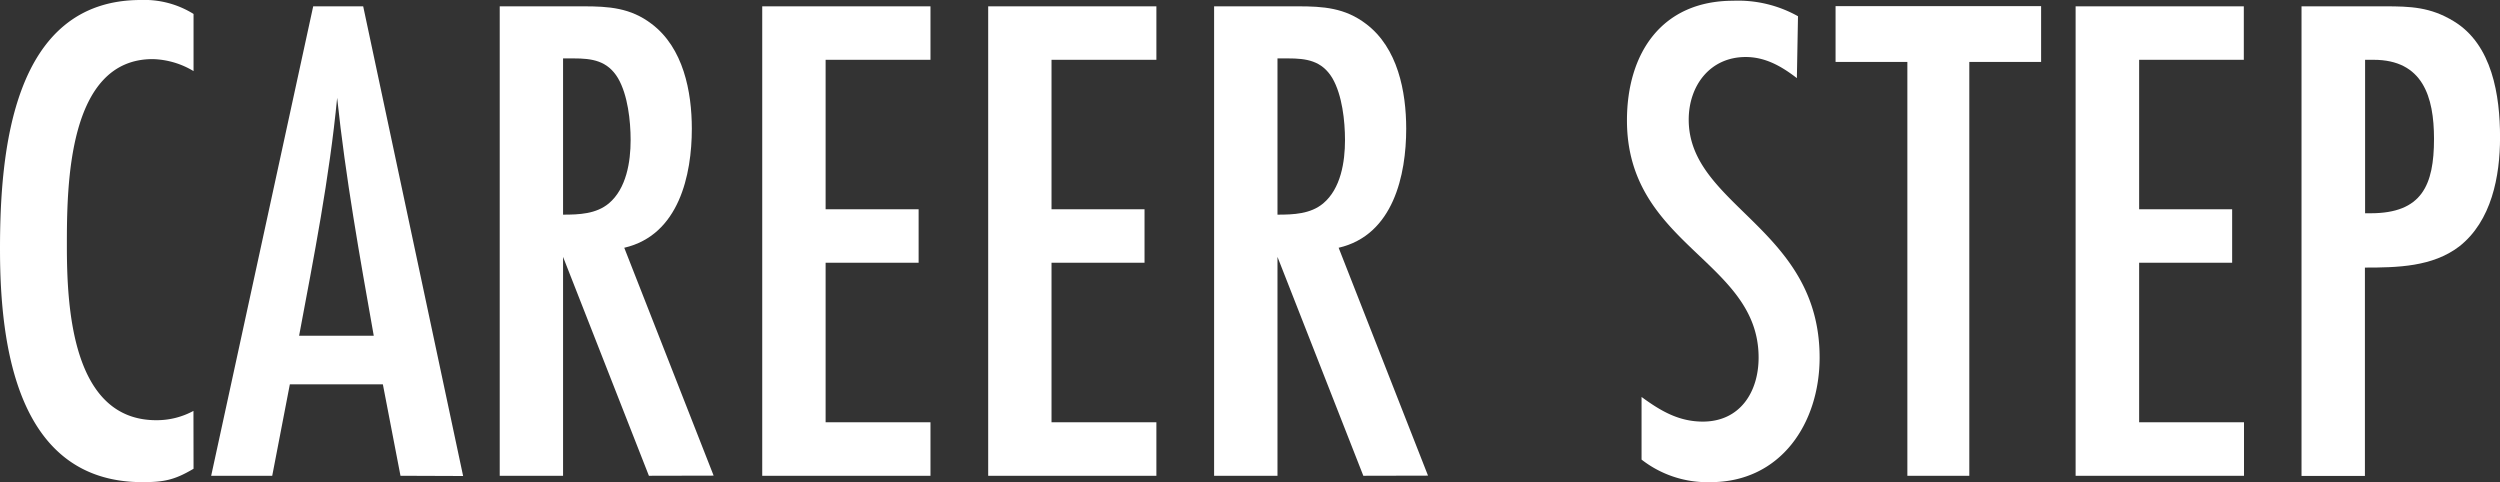
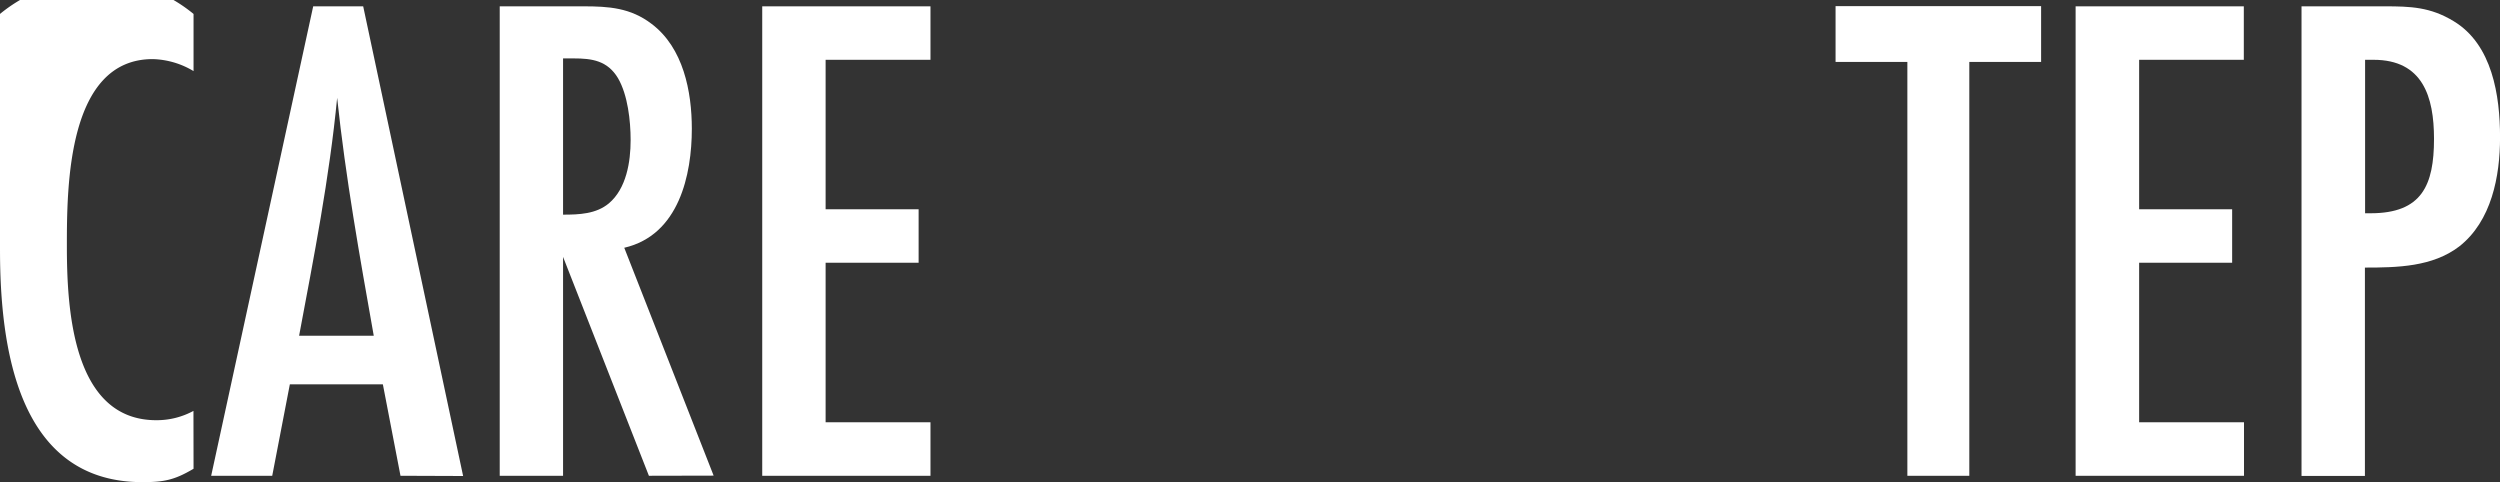
<svg xmlns="http://www.w3.org/2000/svg" viewBox="0 0 537.6 103.68">
  <rect x="0" y="0" width="537.6" height="103.68" fill="#333333" stroke="none" />
  <defs>
    <style>.cls-1{fill:#fff;}</style>
  </defs>
  <g id="レイヤー_2" data-name="レイヤー 2">
    <g id="レイヤー_1-2" data-name="レイヤー 1">
-       <path class="cls-1" d="M41.62,100.8c-4.08,2.42-6.36,2.88-11,2.88C3.63,103.68,0,74.31,0,53.58S2.57,0,30.27,0A20,20,0,0,1,41.62,3V15.29a17.88,17.88,0,0,0-8.78-2.58C14.53,12.71,14.38,40,14.38,52.82c0,13.17,1.06,37.54,19.22,37.54a16.56,16.56,0,0,0,8-2Z" />
+       <path class="cls-1" d="M41.62,100.8c-4.08,2.42-6.36,2.88-11,2.88C3.63,103.68,0,74.31,0,53.58A20,20,0,0,1,41.62,3V15.29a17.88,17.88,0,0,0-8.78-2.58C14.53,12.71,14.38,40,14.38,52.82c0,13.17,1.06,37.54,19.22,37.54a16.56,16.56,0,0,0,8-2Z" />
      <path class="cls-1" d="M86.12,102.31,82.33,82.64h-20l-3.79,19.67H45.41L67.35,1.36H78.1l21.49,101ZM80.37,72.19c-3-16.95-6.06-34-7.87-51.15-1.67,17.25-5,34.2-8.18,51.15Z" />
      <path class="cls-1" d="M139.54,102.31,121.08,55.24v47.07H107.46V1.36h18c5.45,0,10.14.31,14.68,3.79,6.81,5.14,8.63,14.53,8.63,22.55,0,9.84-2.73,22.85-14.53,25.58l19.22,49ZM121.08,46.16c3.48,0,7.11-.15,9.84-2.42,3.78-3.18,4.69-8.93,4.69-13.62,0-4.09-.6-9.69-2.72-13.32-2.27-3.78-5.6-4.24-9.54-4.24h-2.27Z" />
      <path class="cls-1" d="M163.91,102.31V1.36h36.18v11.5H177.54V45h20v11.5h-20V90.81h22.55v11.5Z" />
-       <path class="cls-1" d="M212.5,102.31V1.36h36.17v11.5H226.12V45h20v11.5h-20V90.81h22.55v11.5Z" />
-       <path class="cls-1" d="M293.17,102.31,274.71,55.24v47.07H261.08V1.36h18c5.45,0,10.14.31,14.69,3.79,6.81,5.14,8.62,14.53,8.62,22.55,0,9.84-2.72,22.85-14.53,25.58l19.22,49ZM274.71,46.16c3.48,0,7.11-.15,9.83-2.42,3.79-3.18,4.69-8.93,4.69-13.62,0-4.09-.6-9.69-2.72-13.32-2.27-3.78-5.6-4.24-9.54-4.24h-2.26Z" />
-       <path class="cls-1" d="M386.4,16.8c-3.33-2.57-6.81-4.54-11-4.54-7.72,0-12.26,6.21-12.26,13.47,0,18.62,28.15,23.31,28.15,51.16,0,14.07-8.32,26.79-23.45,26.79A23,23,0,0,1,353,98.83V85.36c4.09,3,8,5.3,13.17,5.3,8,0,12-6.36,12-13.77,0-20.89-28.31-24.07-28.31-51,0-14.38,7.42-25.73,22.86-25.73a26.35,26.35,0,0,1,13.92,3.33Z" />
      <path class="cls-1" d="M423.48,13.32v89H410.16v-89H394.72v-12h44.2v12Z" />
      <path class="cls-1" d="M446.34,102.31V1.36h36.17v11.5H460V45h20v11.5H460V90.81h22.55v11.5Z" />
      <path class="cls-1" d="M512.78,1.36c5.6,0,9.84.15,14.83,3.18,8.33,5,10,16,10,25,0,8.33-1.81,18-8.78,23.46-5.75,4.39-13.32,4.54-20.28,4.54v44.8H494.92V1.36Zm-3,44.5c11,0,13.63-6,13.63-16,0-9.08-2.43-17-13-17h-1.82v33Z" />
    </g>
  </g>
</svg>